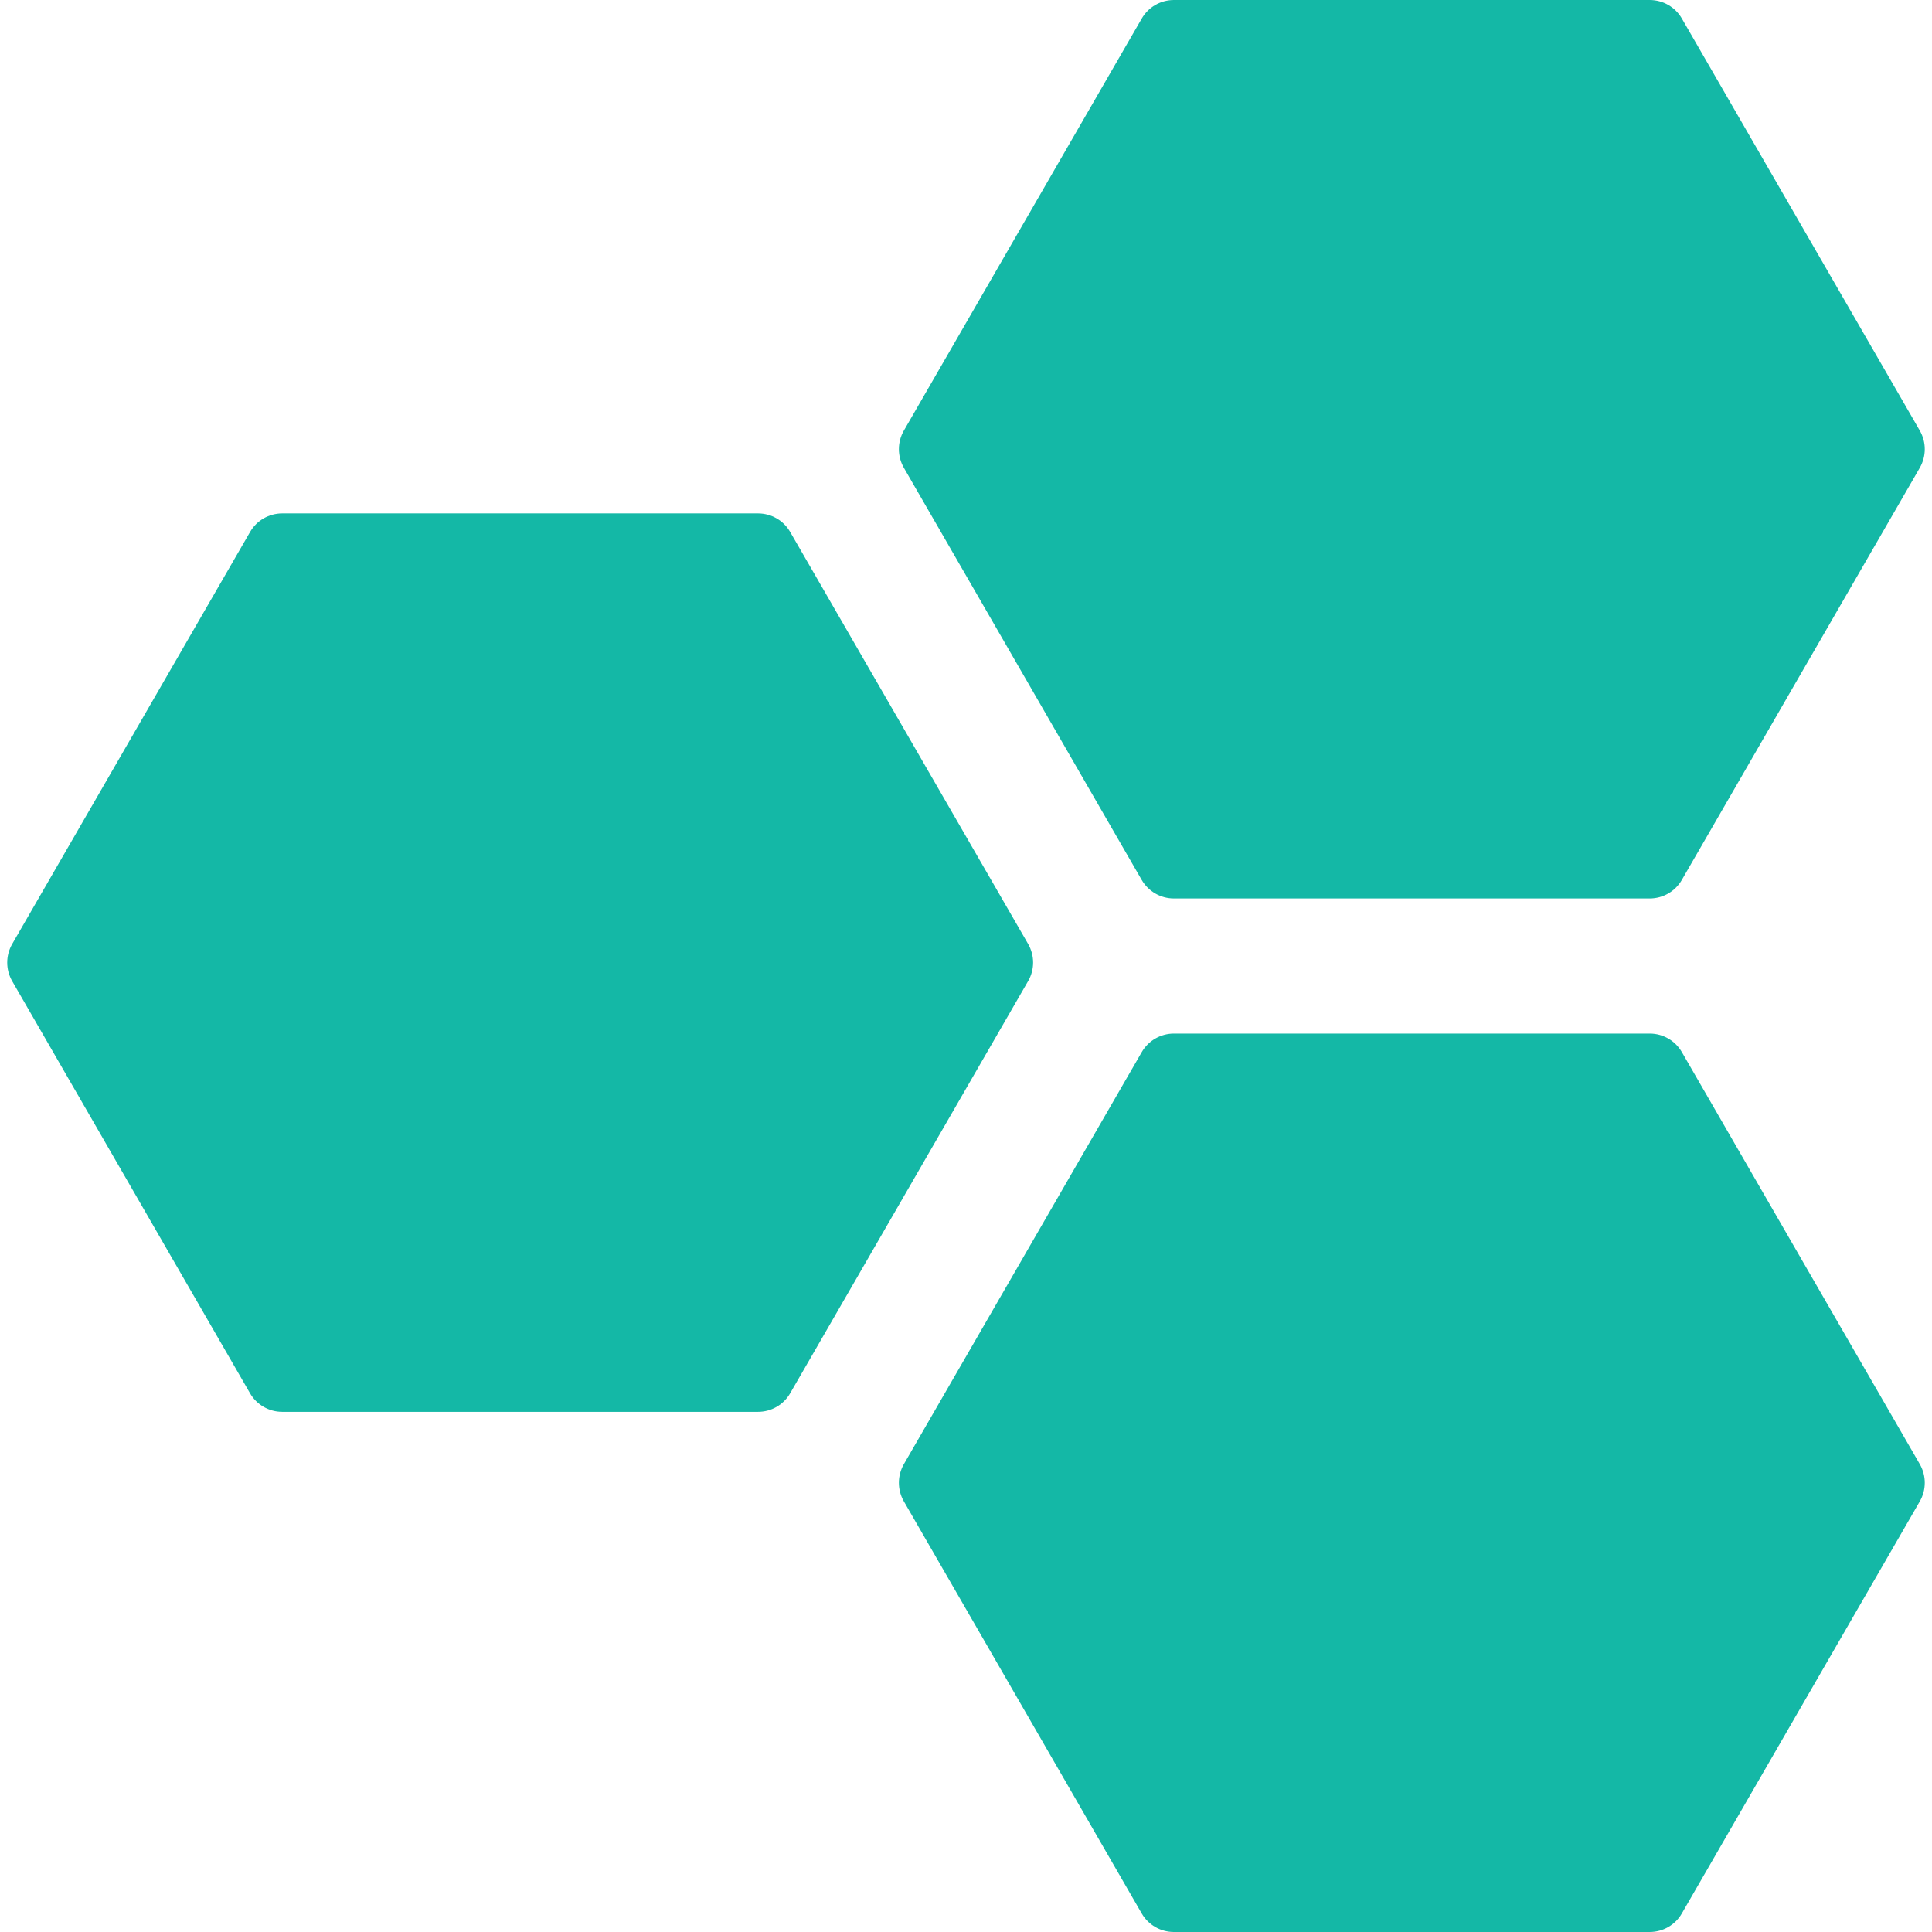
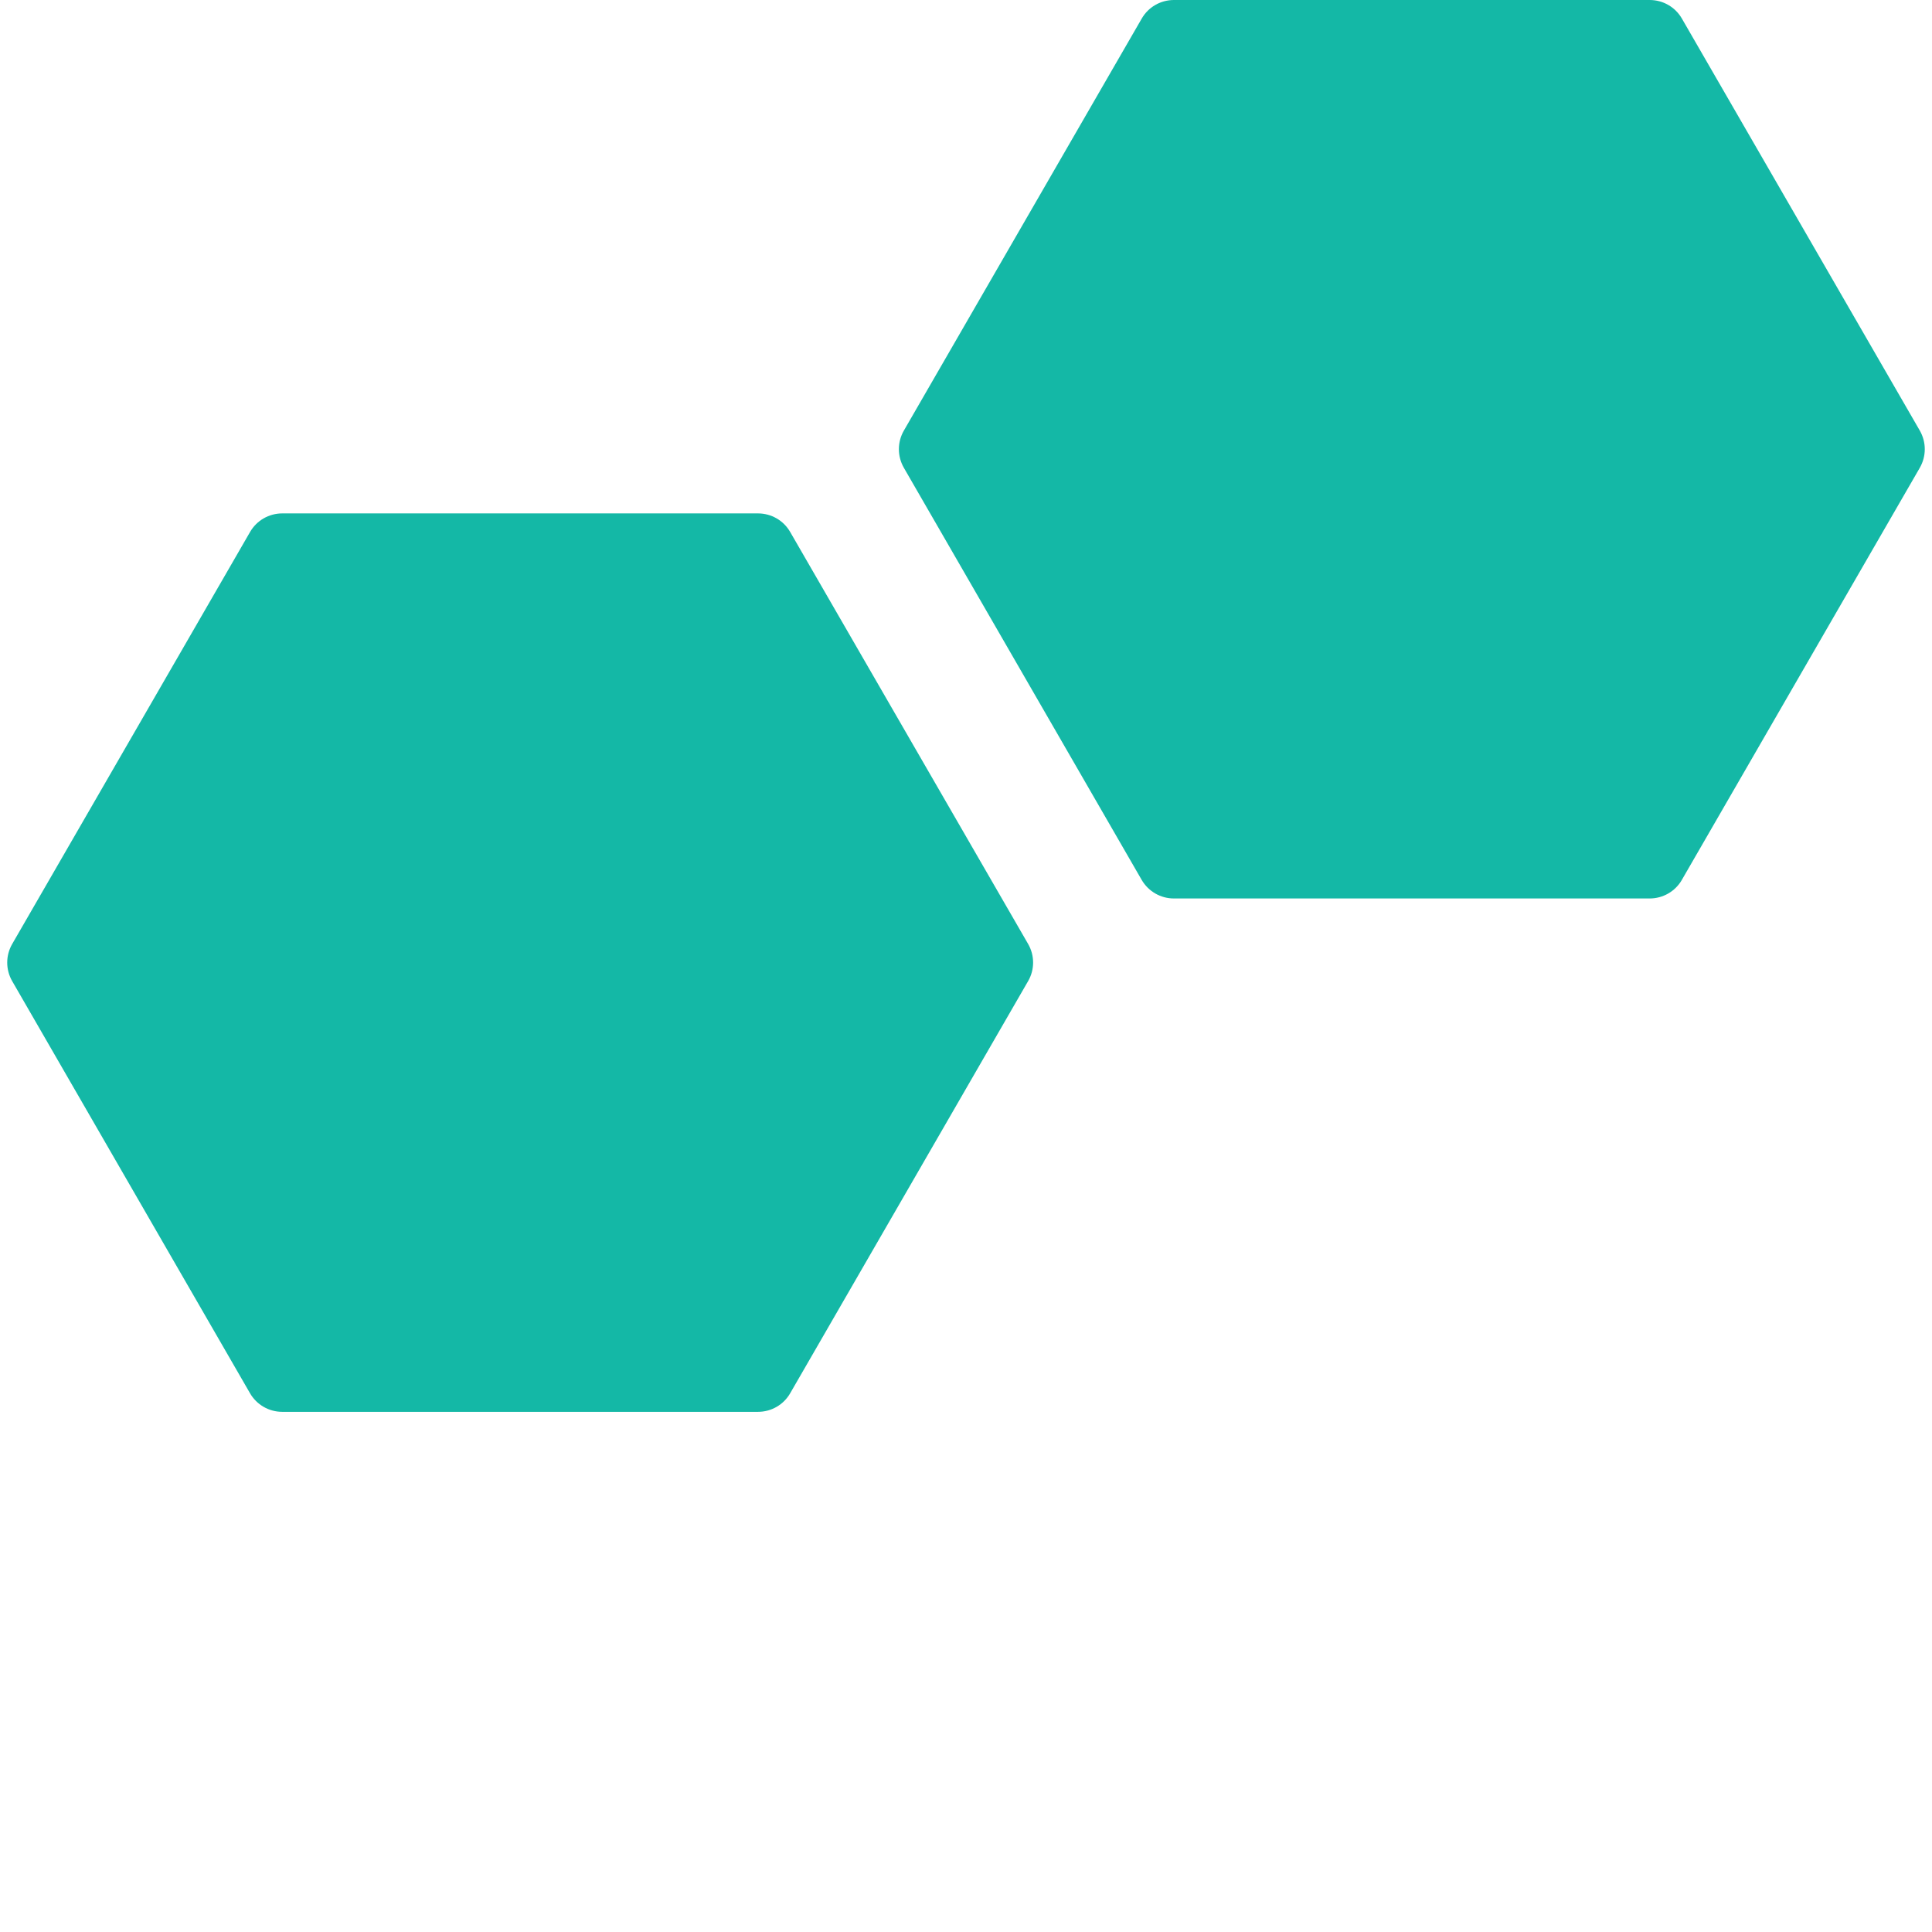
<svg xmlns="http://www.w3.org/2000/svg" width="42" height="42" viewBox="0 0 42 42" fill="none">
  <g id="svgexport-52 1" clip-path="url(#clip0_402_368)">
    <g id="Group">
      <g id="Group_2">
        <g id="Group_3">
          <path id="Vector" d="M22.351 20.522L17.178 11.565C17.034 11.314 16.767 11.161 16.478 11.161H6.136C5.847 11.161 5.58 11.314 5.436 11.565L0.265 20.522C0.121 20.772 0.121 21.079 0.265 21.329L5.435 30.288C5.58 30.539 5.847 30.692 6.135 30.692H16.478C16.767 30.692 17.034 30.539 17.178 30.288L22.35 21.329C22.495 21.08 22.495 20.772 22.351 20.522Z" fill="#14B8A6" />
-           <path id="Vector_2" d="M36.563 22.873C36.419 22.623 36.152 22.469 35.864 22.469H25.52C25.231 22.469 24.964 22.623 24.82 22.873L19.649 31.83C19.505 32.081 19.505 32.388 19.649 32.638L24.819 41.596C24.964 41.847 25.23 42 25.519 42H35.863C36.151 42 36.419 41.847 36.562 41.596L41.735 32.638C41.879 32.388 41.879 32.081 41.735 31.83L36.563 22.873Z" fill="#14B8A6" />
          <path id="Vector_3" d="M24.819 19.128C24.964 19.378 25.23 19.532 25.519 19.532H35.863C36.151 19.532 36.419 19.378 36.562 19.128L41.735 10.169C41.879 9.918 41.879 9.612 41.735 9.361L36.563 0.404C36.419 0.153 36.152 0 35.863 0H25.52C25.231 0 24.964 0.153 24.82 0.404L19.649 9.361C19.505 9.612 19.505 9.918 19.649 10.169L24.819 19.128Z" fill="#14B8A6" />
        </g>
      </g>
    </g>
  </g>
  <defs>
    <clipPath id="clip0_402_368">
      <rect width="42" height="42" fill="white" />
    </clipPath>
  </defs>
</svg>